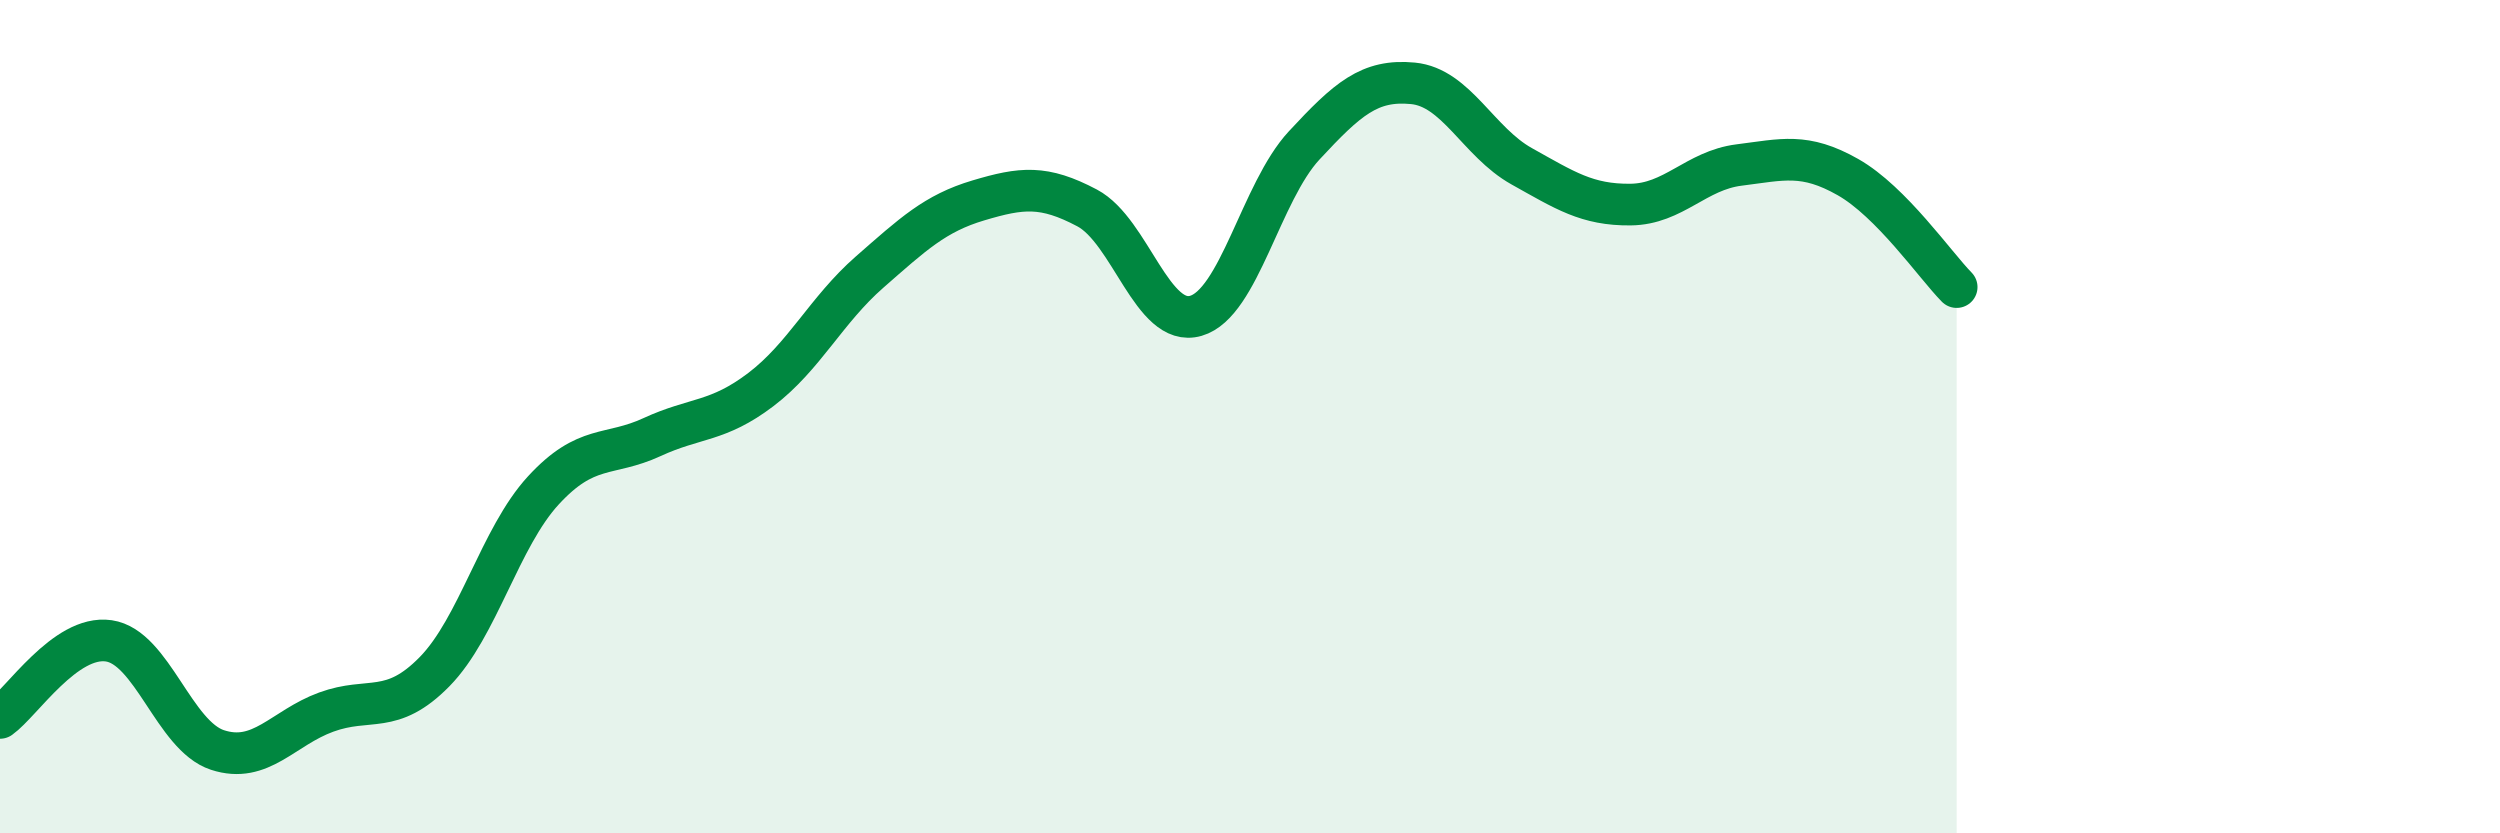
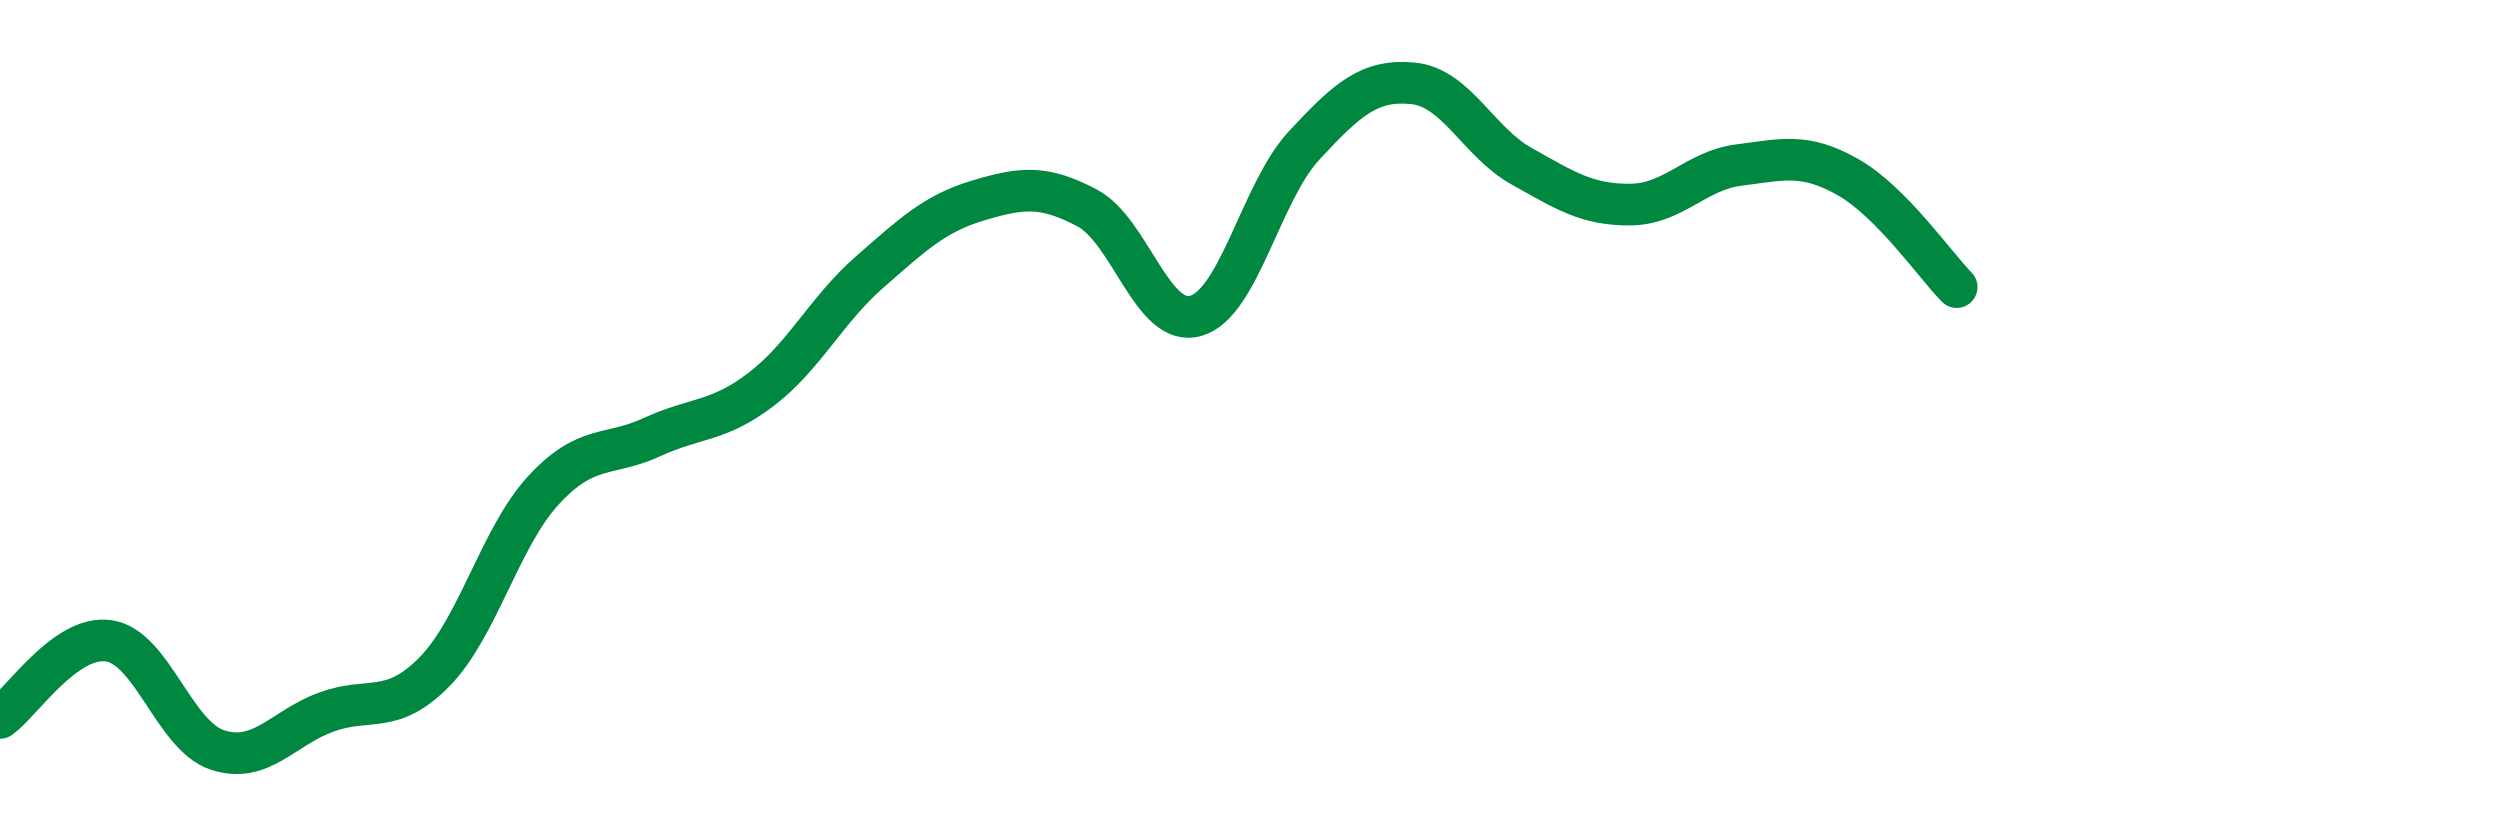
<svg xmlns="http://www.w3.org/2000/svg" width="60" height="20" viewBox="0 0 60 20">
-   <path d="M 0,17.23 C 0.52,16.86 1.57,15.23 2.61,15.38 C 3.65,15.53 4.18,17.66 5.22,18 C 6.26,18.34 6.79,17.47 7.83,17.09 C 8.87,16.71 9.39,17.18 10.43,16.12 C 11.47,15.06 12,12.9 13.04,11.77 C 14.08,10.64 14.61,10.97 15.65,10.49 C 16.69,10.01 17.22,10.14 18.26,9.35 C 19.3,8.56 19.83,7.44 20.87,6.53 C 21.91,5.62 22.44,5.12 23.48,4.81 C 24.52,4.5 25.05,4.44 26.09,4.99 C 27.13,5.54 27.66,7.88 28.7,7.58 C 29.74,7.28 30.26,4.61 31.3,3.49 C 32.34,2.37 32.87,1.9 33.91,2 C 34.95,2.1 35.48,3.41 36.52,3.99 C 37.56,4.57 38.09,4.92 39.13,4.91 C 40.17,4.9 40.7,4.09 41.74,3.96 C 42.78,3.83 43.31,3.66 44.35,4.25 C 45.39,4.84 46.44,6.36 46.96,6.89L46.96 20L0 20Z" fill="#008740" opacity="0.1" stroke-linecap="round" stroke-linejoin="round" />
  <path d="M 0,17.23 C 0.52,16.86 1.57,15.23 2.61,15.38 C 3.65,15.53 4.18,17.66 5.22,18 C 6.26,18.34 6.79,17.47 7.83,17.09 C 8.87,16.71 9.39,17.18 10.43,16.12 C 11.47,15.06 12,12.9 13.04,11.77 C 14.08,10.64 14.61,10.97 15.65,10.49 C 16.69,10.01 17.22,10.14 18.26,9.35 C 19.3,8.56 19.83,7.44 20.87,6.53 C 21.91,5.62 22.44,5.12 23.48,4.81 C 24.52,4.5 25.05,4.44 26.09,4.99 C 27.13,5.54 27.66,7.88 28.7,7.58 C 29.74,7.28 30.26,4.61 31.3,3.49 C 32.34,2.37 32.87,1.9 33.91,2 C 34.95,2.1 35.48,3.41 36.52,3.99 C 37.56,4.57 38.09,4.92 39.13,4.91 C 40.17,4.9 40.7,4.09 41.74,3.96 C 42.78,3.83 43.31,3.66 44.35,4.25 C 45.39,4.84 46.44,6.36 46.96,6.89" stroke="#008740" stroke-width="1" fill="none" stroke-linecap="round" stroke-linejoin="round" />
</svg>